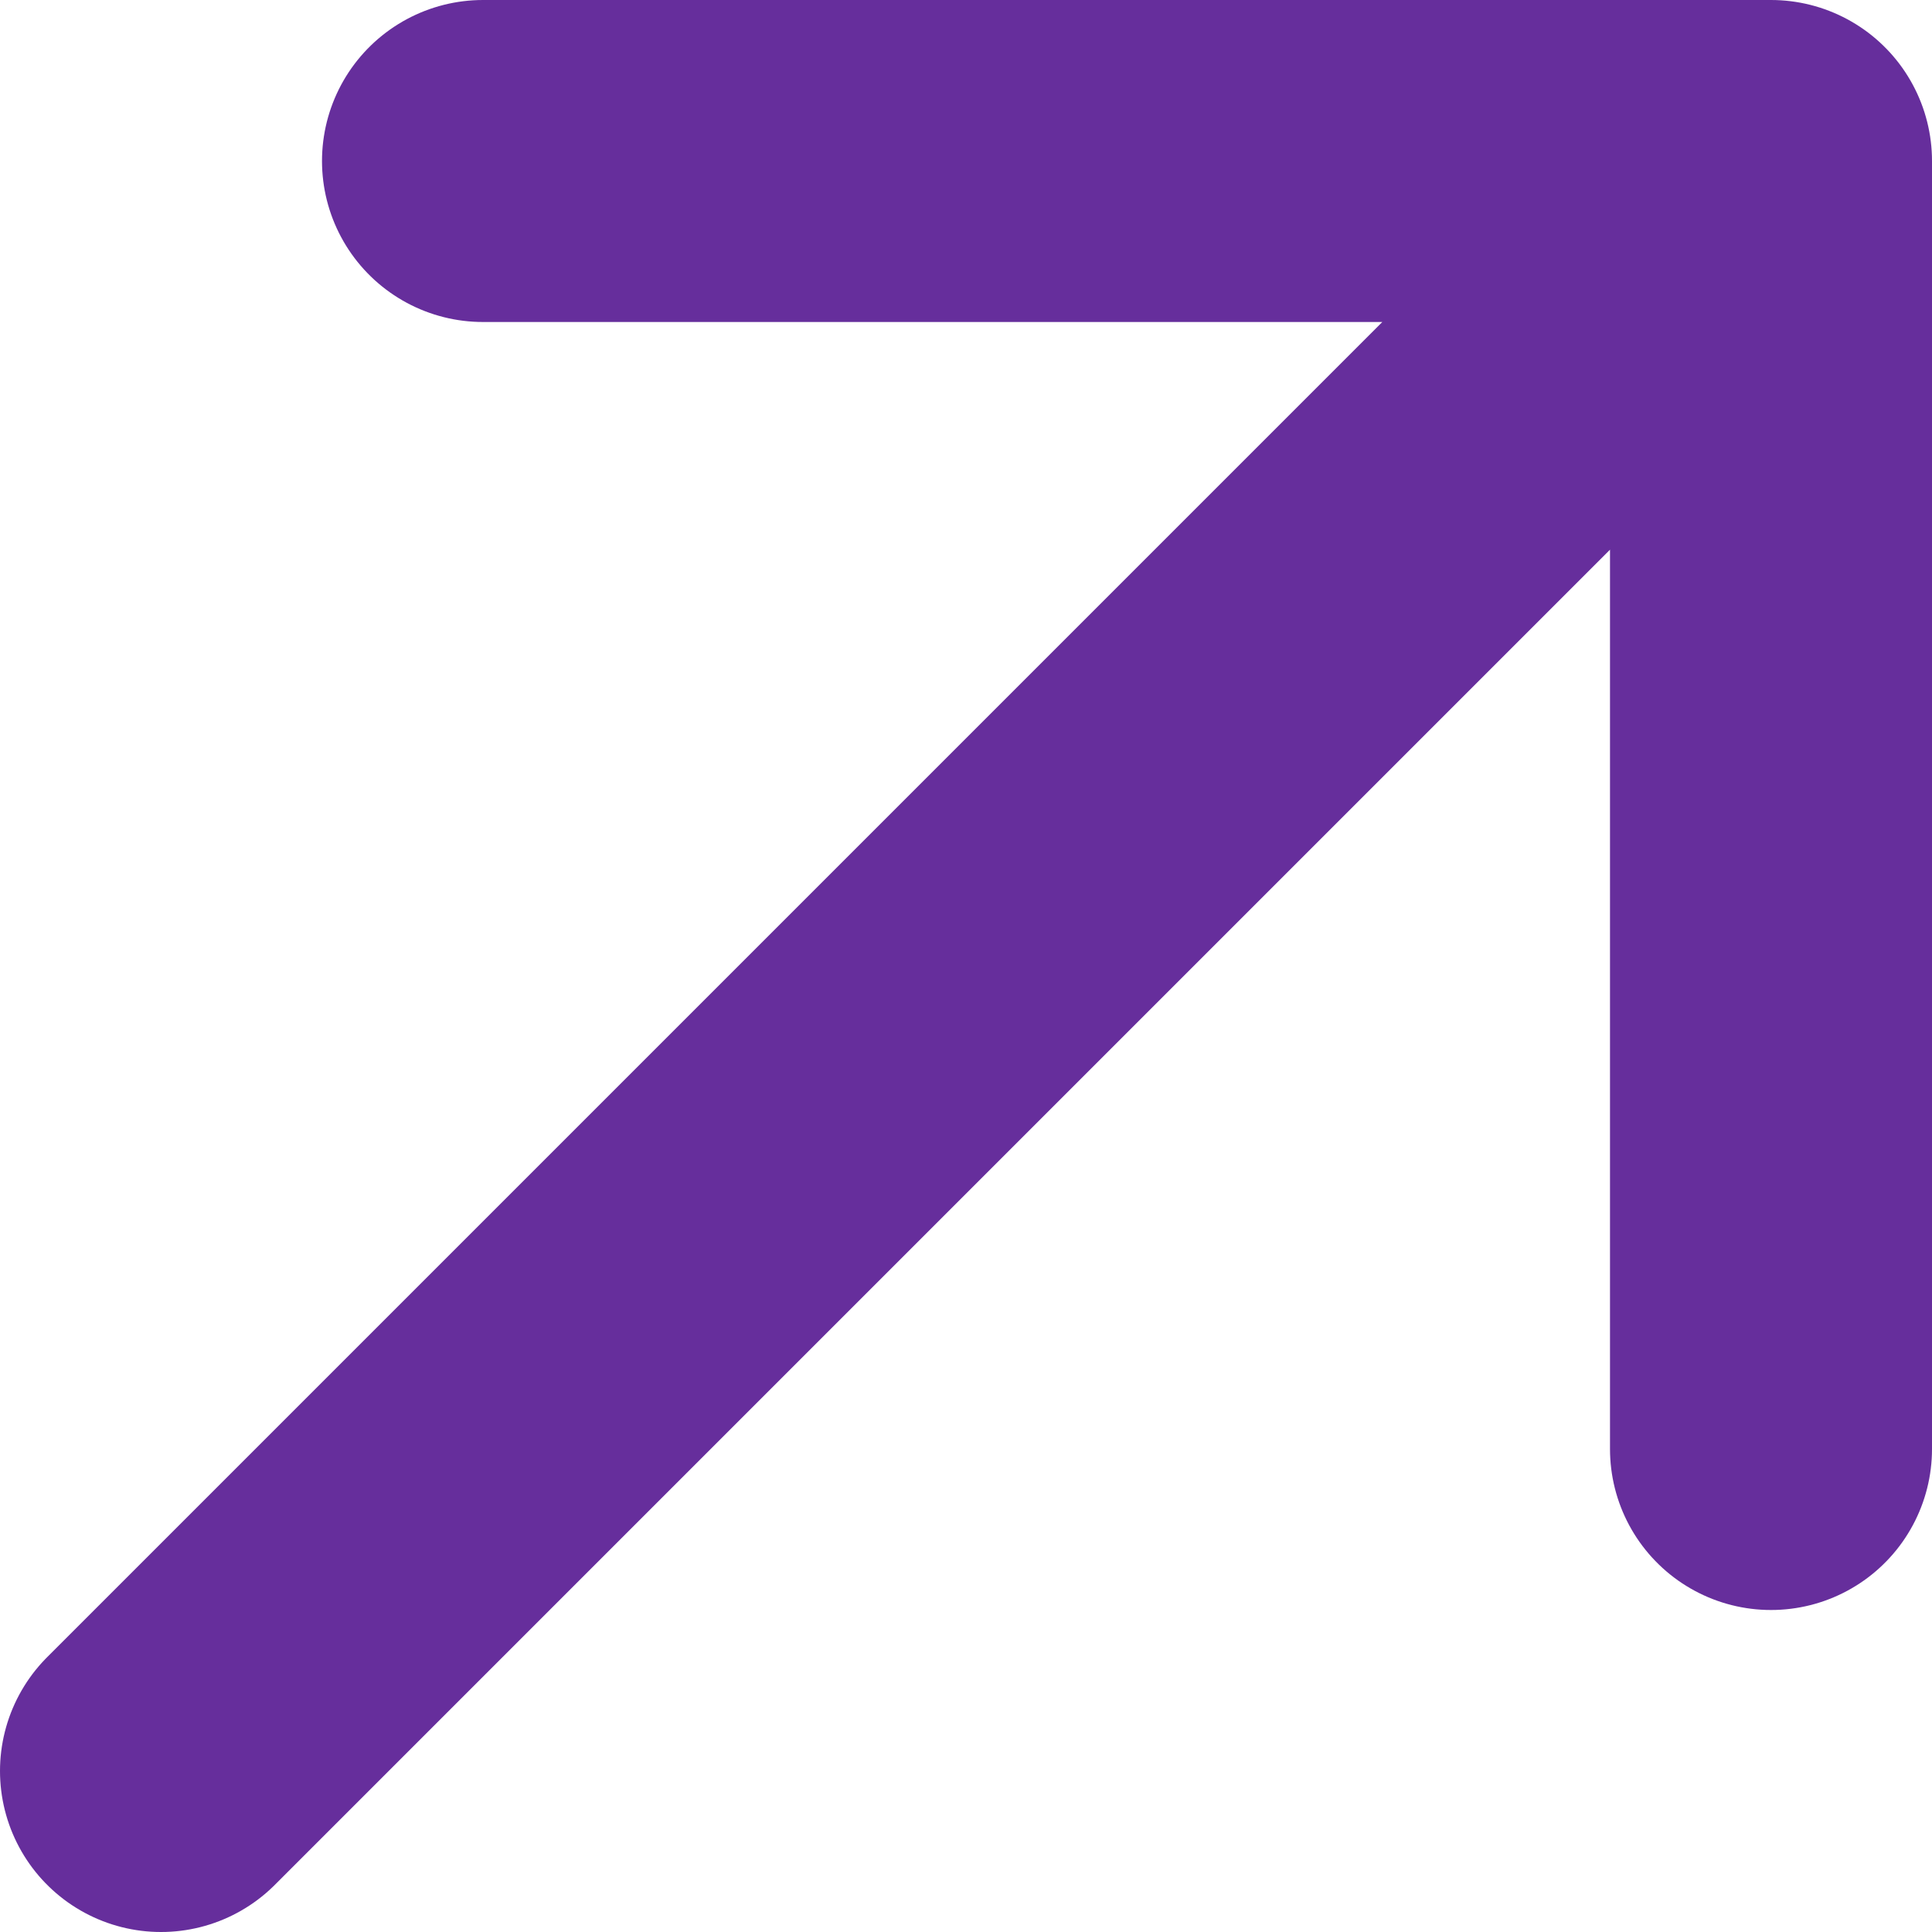
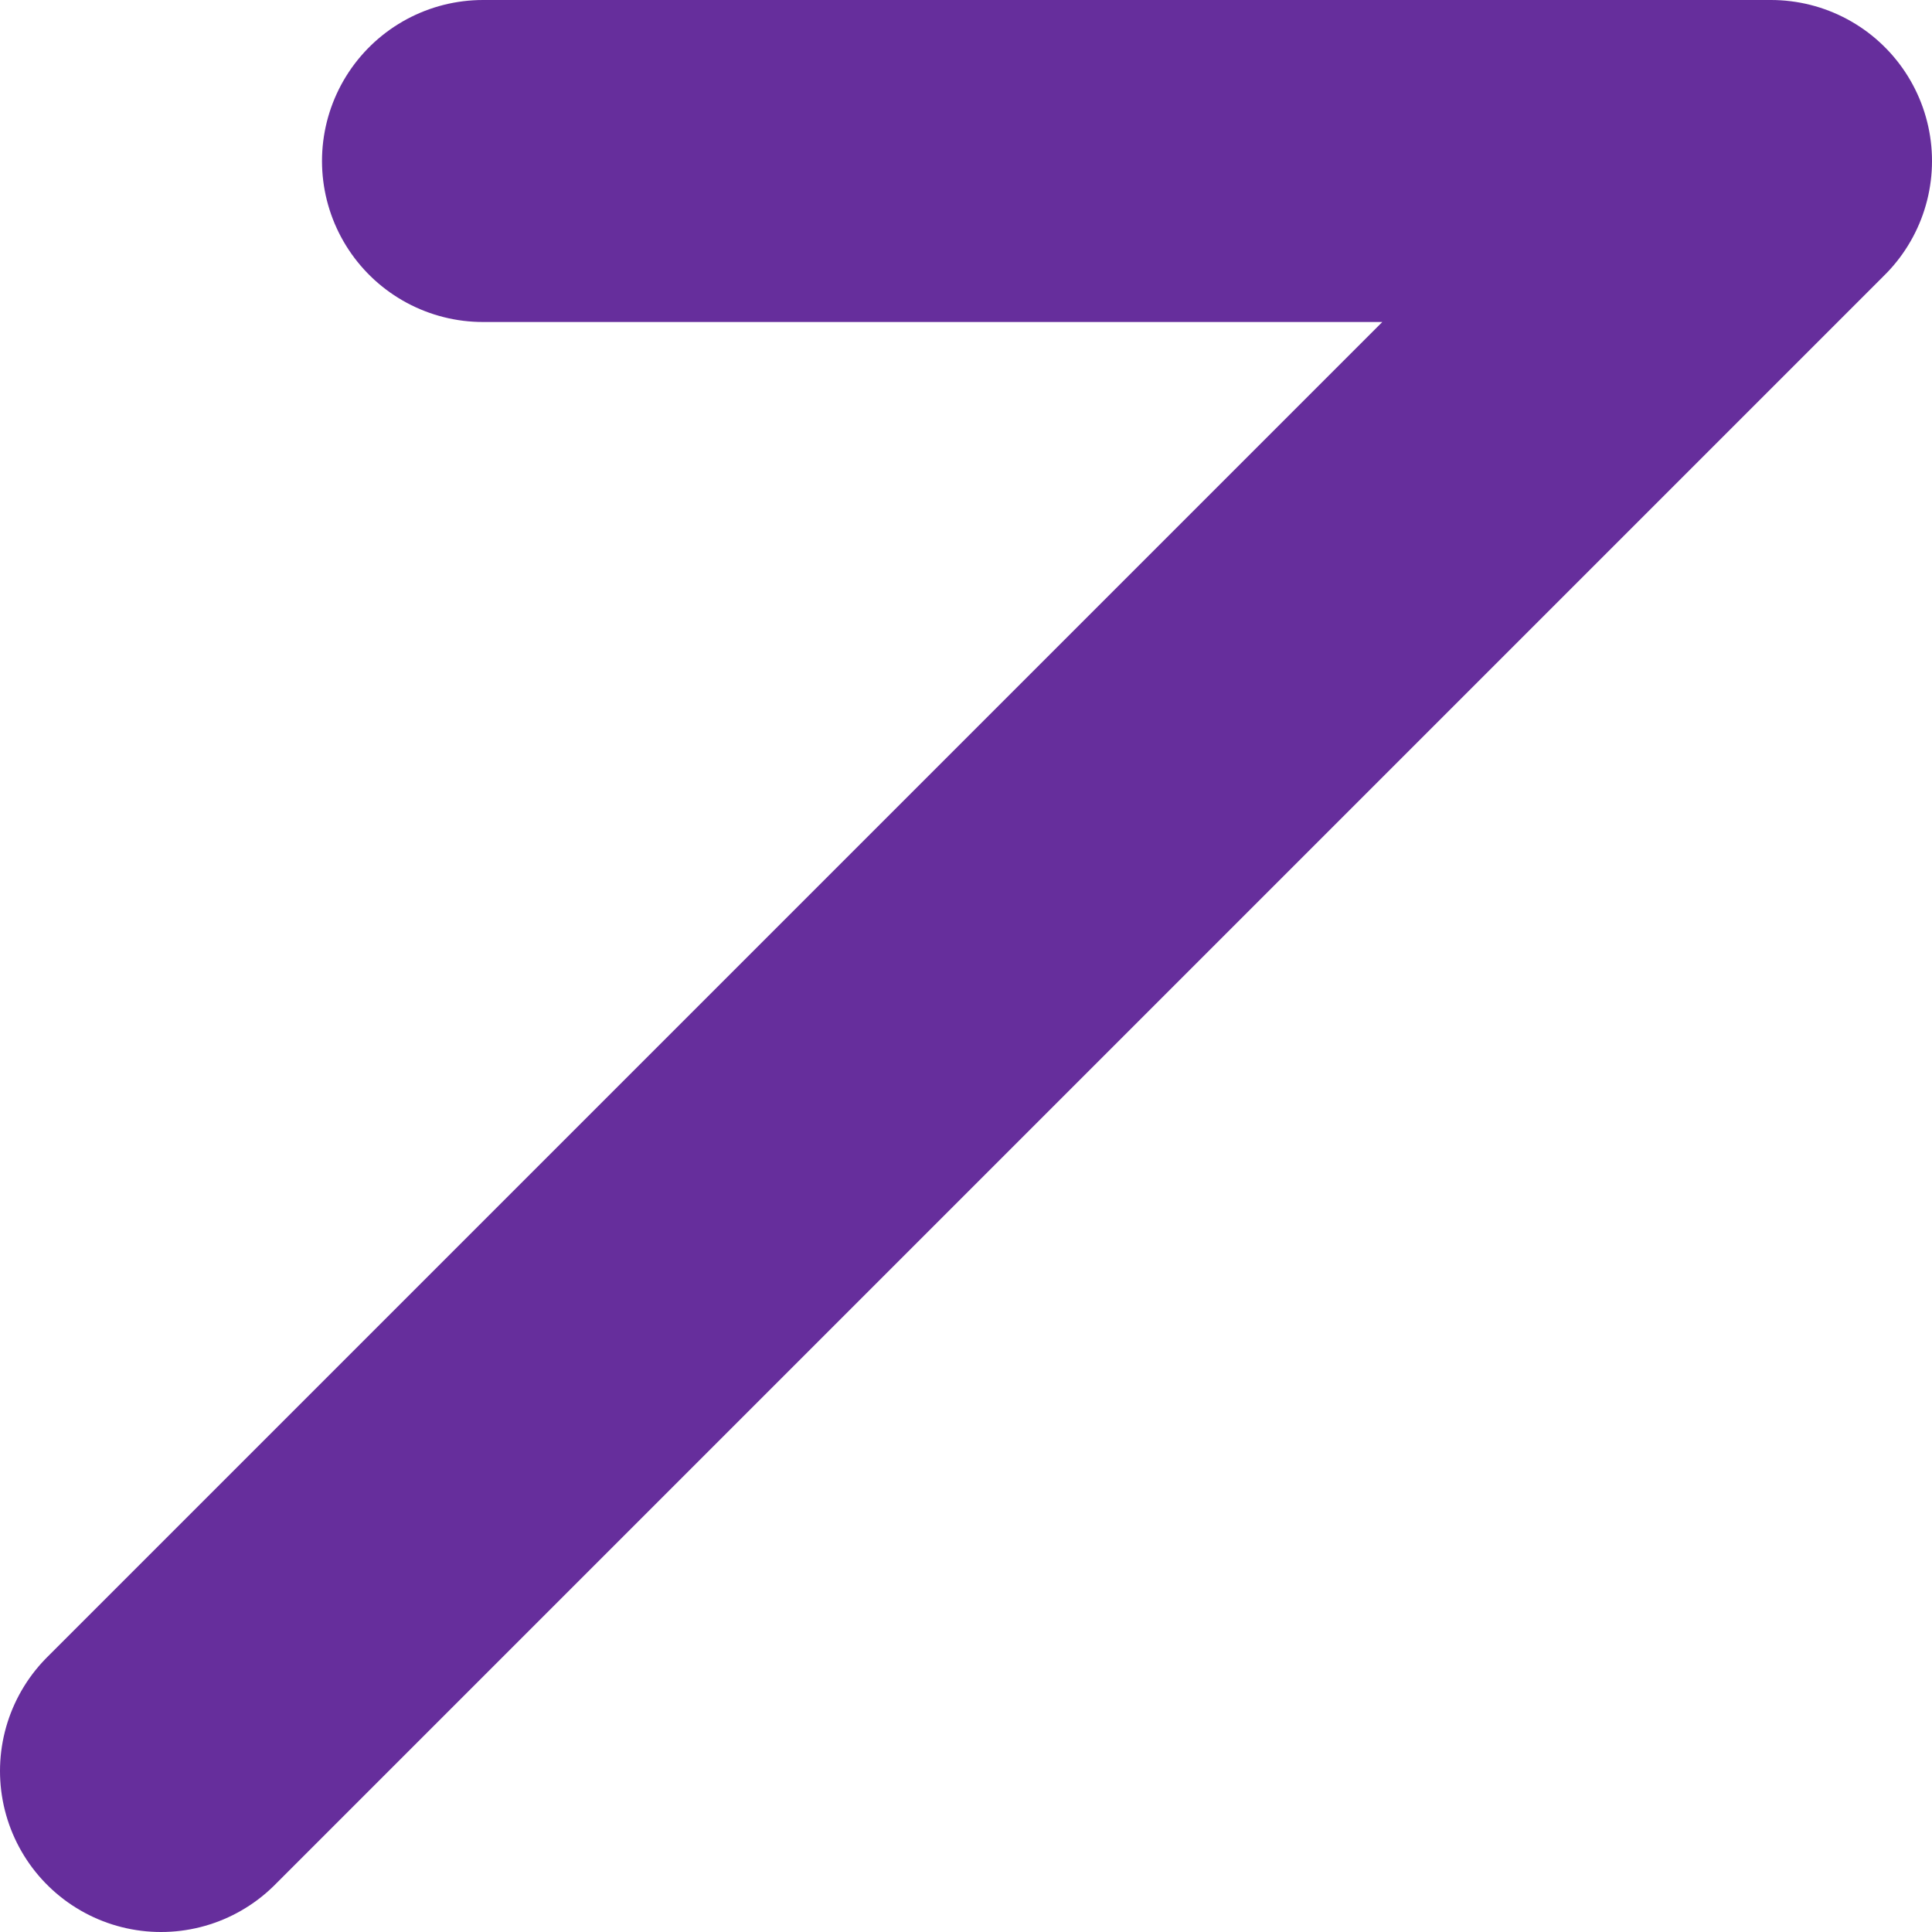
<svg xmlns="http://www.w3.org/2000/svg" width="12" height="12" viewBox="0 0 12 12" fill="none">
-   <path d="M1 11L11 1M11 1H3M11 1V9" stroke="#662E9C" stroke-width="2" stroke-linecap="round" stroke-linejoin="round" />
+   <path d="M1 11L11 1M11 1H3M11 1" stroke="#662E9C" stroke-width="2" stroke-linecap="round" stroke-linejoin="round" />
</svg>